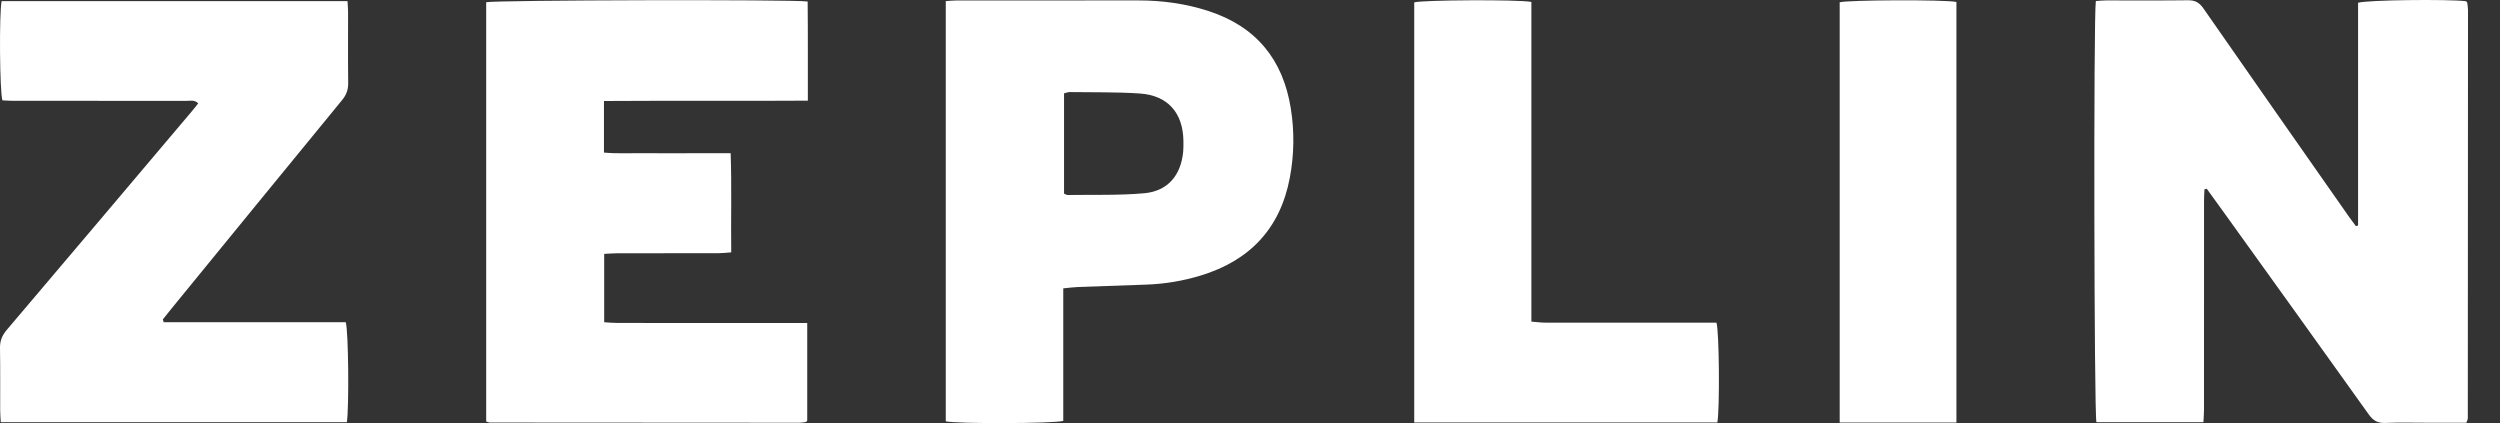
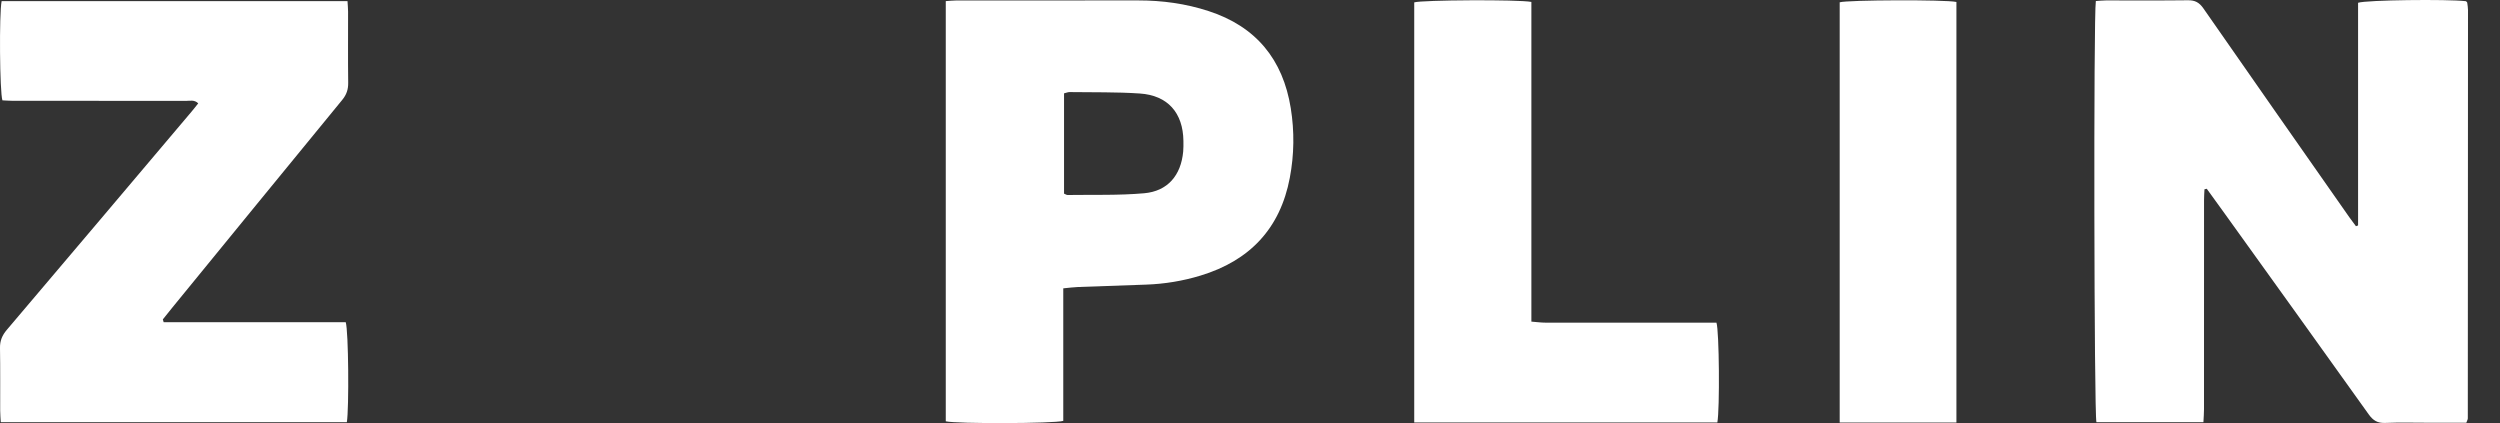
<svg xmlns="http://www.w3.org/2000/svg" width="65" height="11" viewBox="0 0 65 11" fill="none">
  <rect x="0" y="0" width="65" height="11" fill="#333333" stroke="none" />
  <g clip-path="url(#clip0_4762_2161)">
    <path d="M64.124 10.991C63.792 10.991 63.471 10.991 63.148 10.991C62.77 10.991 62.392 10.98 62.014 10.996C61.816 11.004 61.7 10.933 61.586 10.773C60.341 9.028 59.088 7.288 57.838 5.547C57.684 5.333 57.53 5.121 57.376 4.908L57.316 4.922C57.312 5.017 57.305 5.112 57.305 5.207C57.305 7.018 57.305 8.829 57.304 10.64C57.304 10.748 57.295 10.856 57.289 10.977H54.507C54.447 10.783 54.43 0.394 54.492 0.027C54.576 0.022 54.665 0.011 54.755 0.011C55.465 0.01 56.175 0.016 56.885 0.007C57.071 0.004 57.182 0.065 57.289 0.219C58.549 2.032 59.817 3.84 61.083 5.649C61.139 5.728 61.198 5.804 61.255 5.882C61.274 5.875 61.292 5.868 61.31 5.861V0.072C61.529 -0.001 63.624 -0.025 64.113 0.031C64.12 0.036 64.128 0.041 64.134 0.048C64.14 0.055 64.147 0.063 64.148 0.071C64.156 0.134 64.168 0.198 64.168 0.261C64.167 3.8 64.166 7.34 64.163 10.879C64.163 10.904 64.146 10.93 64.124 10.992V10.991Z" fill="white" />
-     <path d="M15.703 2.626V3.967C16.07 4 16.427 3.979 16.783 3.983C17.152 3.987 17.521 3.984 17.89 3.984C18.258 3.984 18.607 3.984 18.997 3.984C19.027 4.845 19.001 5.686 19.012 6.561C18.892 6.57 18.786 6.583 18.681 6.583C17.805 6.585 16.929 6.584 16.053 6.585C15.944 6.585 15.836 6.595 15.709 6.601V8.378C15.827 8.385 15.943 8.397 16.059 8.397C17.59 8.399 19.121 8.398 20.651 8.398C20.759 8.398 20.867 8.398 20.988 8.398V10.938C20.983 10.943 20.977 10.951 20.971 10.957C20.964 10.963 20.958 10.973 20.95 10.973C20.896 10.98 20.841 10.991 20.786 10.991C18.102 10.99 15.419 10.989 12.736 10.986C12.71 10.986 12.684 10.972 12.641 10.959V0.058C12.85 0.002 20.568 -0.018 20.999 0.039C21.008 0.882 21.002 1.73 21.004 2.617C19.225 2.629 17.478 2.614 15.703 2.626V2.626Z" fill="white" />
    <path d="M4.255 8.377H8.989C9.062 8.606 9.077 10.617 9.018 10.978H0.02C0.015 10.872 0.005 10.773 0.005 10.674C0.003 10.132 0.01 9.59 0 9.047C-0.003 8.859 0.057 8.718 0.177 8.576C1.78 6.689 3.378 4.798 4.976 2.908C5.035 2.839 5.09 2.767 5.154 2.687C5.054 2.588 4.939 2.623 4.838 2.623C3.704 2.62 2.569 2.621 1.435 2.621C1.066 2.621 0.697 2.622 0.329 2.621C0.238 2.62 0.147 2.613 0.063 2.609C-0.008 2.4 -0.024 0.357 0.042 0.03H9.035C9.04 0.126 9.05 0.215 9.05 0.303C9.051 0.919 9.045 1.535 9.053 2.151C9.056 2.326 9.009 2.463 8.896 2.6C7.425 4.392 5.958 6.189 4.491 7.984C4.404 8.09 4.319 8.197 4.234 8.304C4.241 8.328 4.248 8.353 4.255 8.377V8.377Z" fill="white" />
    <path d="M27.645 7.497V10.943C27.41 11.014 24.864 11.021 24.59 10.954V0.029C24.689 0.023 24.779 0.012 24.868 0.012C26.445 0.011 28.021 0.011 29.599 0.011C30.22 0.011 30.829 0.094 31.421 0.287C32.657 0.688 33.357 1.546 33.56 2.813C33.657 3.415 33.649 4.021 33.535 4.623C33.285 5.945 32.49 6.778 31.214 7.165C30.755 7.305 30.282 7.383 29.8 7.4C29.211 7.422 28.621 7.439 28.031 7.462C27.913 7.466 27.796 7.483 27.645 7.497V7.497ZM27.664 5.034C27.706 5.051 27.731 5.07 27.756 5.07C28.419 5.06 29.085 5.083 29.745 5.025C30.36 4.972 30.706 4.559 30.763 3.941C30.771 3.85 30.77 3.757 30.769 3.666C30.76 2.935 30.363 2.479 29.634 2.431C29.028 2.39 28.418 2.403 27.81 2.394C27.766 2.394 27.723 2.413 27.665 2.427V5.034H27.664Z" fill="white" />
    <path d="M44.651 10.984H36.77V0.062C36.961 -0.001 39.473 -0.016 39.816 0.05V8.362C39.956 8.373 40.071 8.389 40.186 8.389C41.56 8.391 42.934 8.39 44.308 8.39C44.417 8.39 44.527 8.39 44.628 8.39C44.7 8.602 44.716 10.636 44.651 10.984H44.651Z" fill="white" />
    <path d="M50.867 10.985H47.832V0.06C48.031 -0.002 50.57 -0.013 50.867 0.051V10.985Z" fill="white" />
  </g>
  <defs>
    <clipPath id="clip0_4762_2161">
      <rect width="64.167" height="11" fill="white" />
    </clipPath>
  </defs>
</svg>